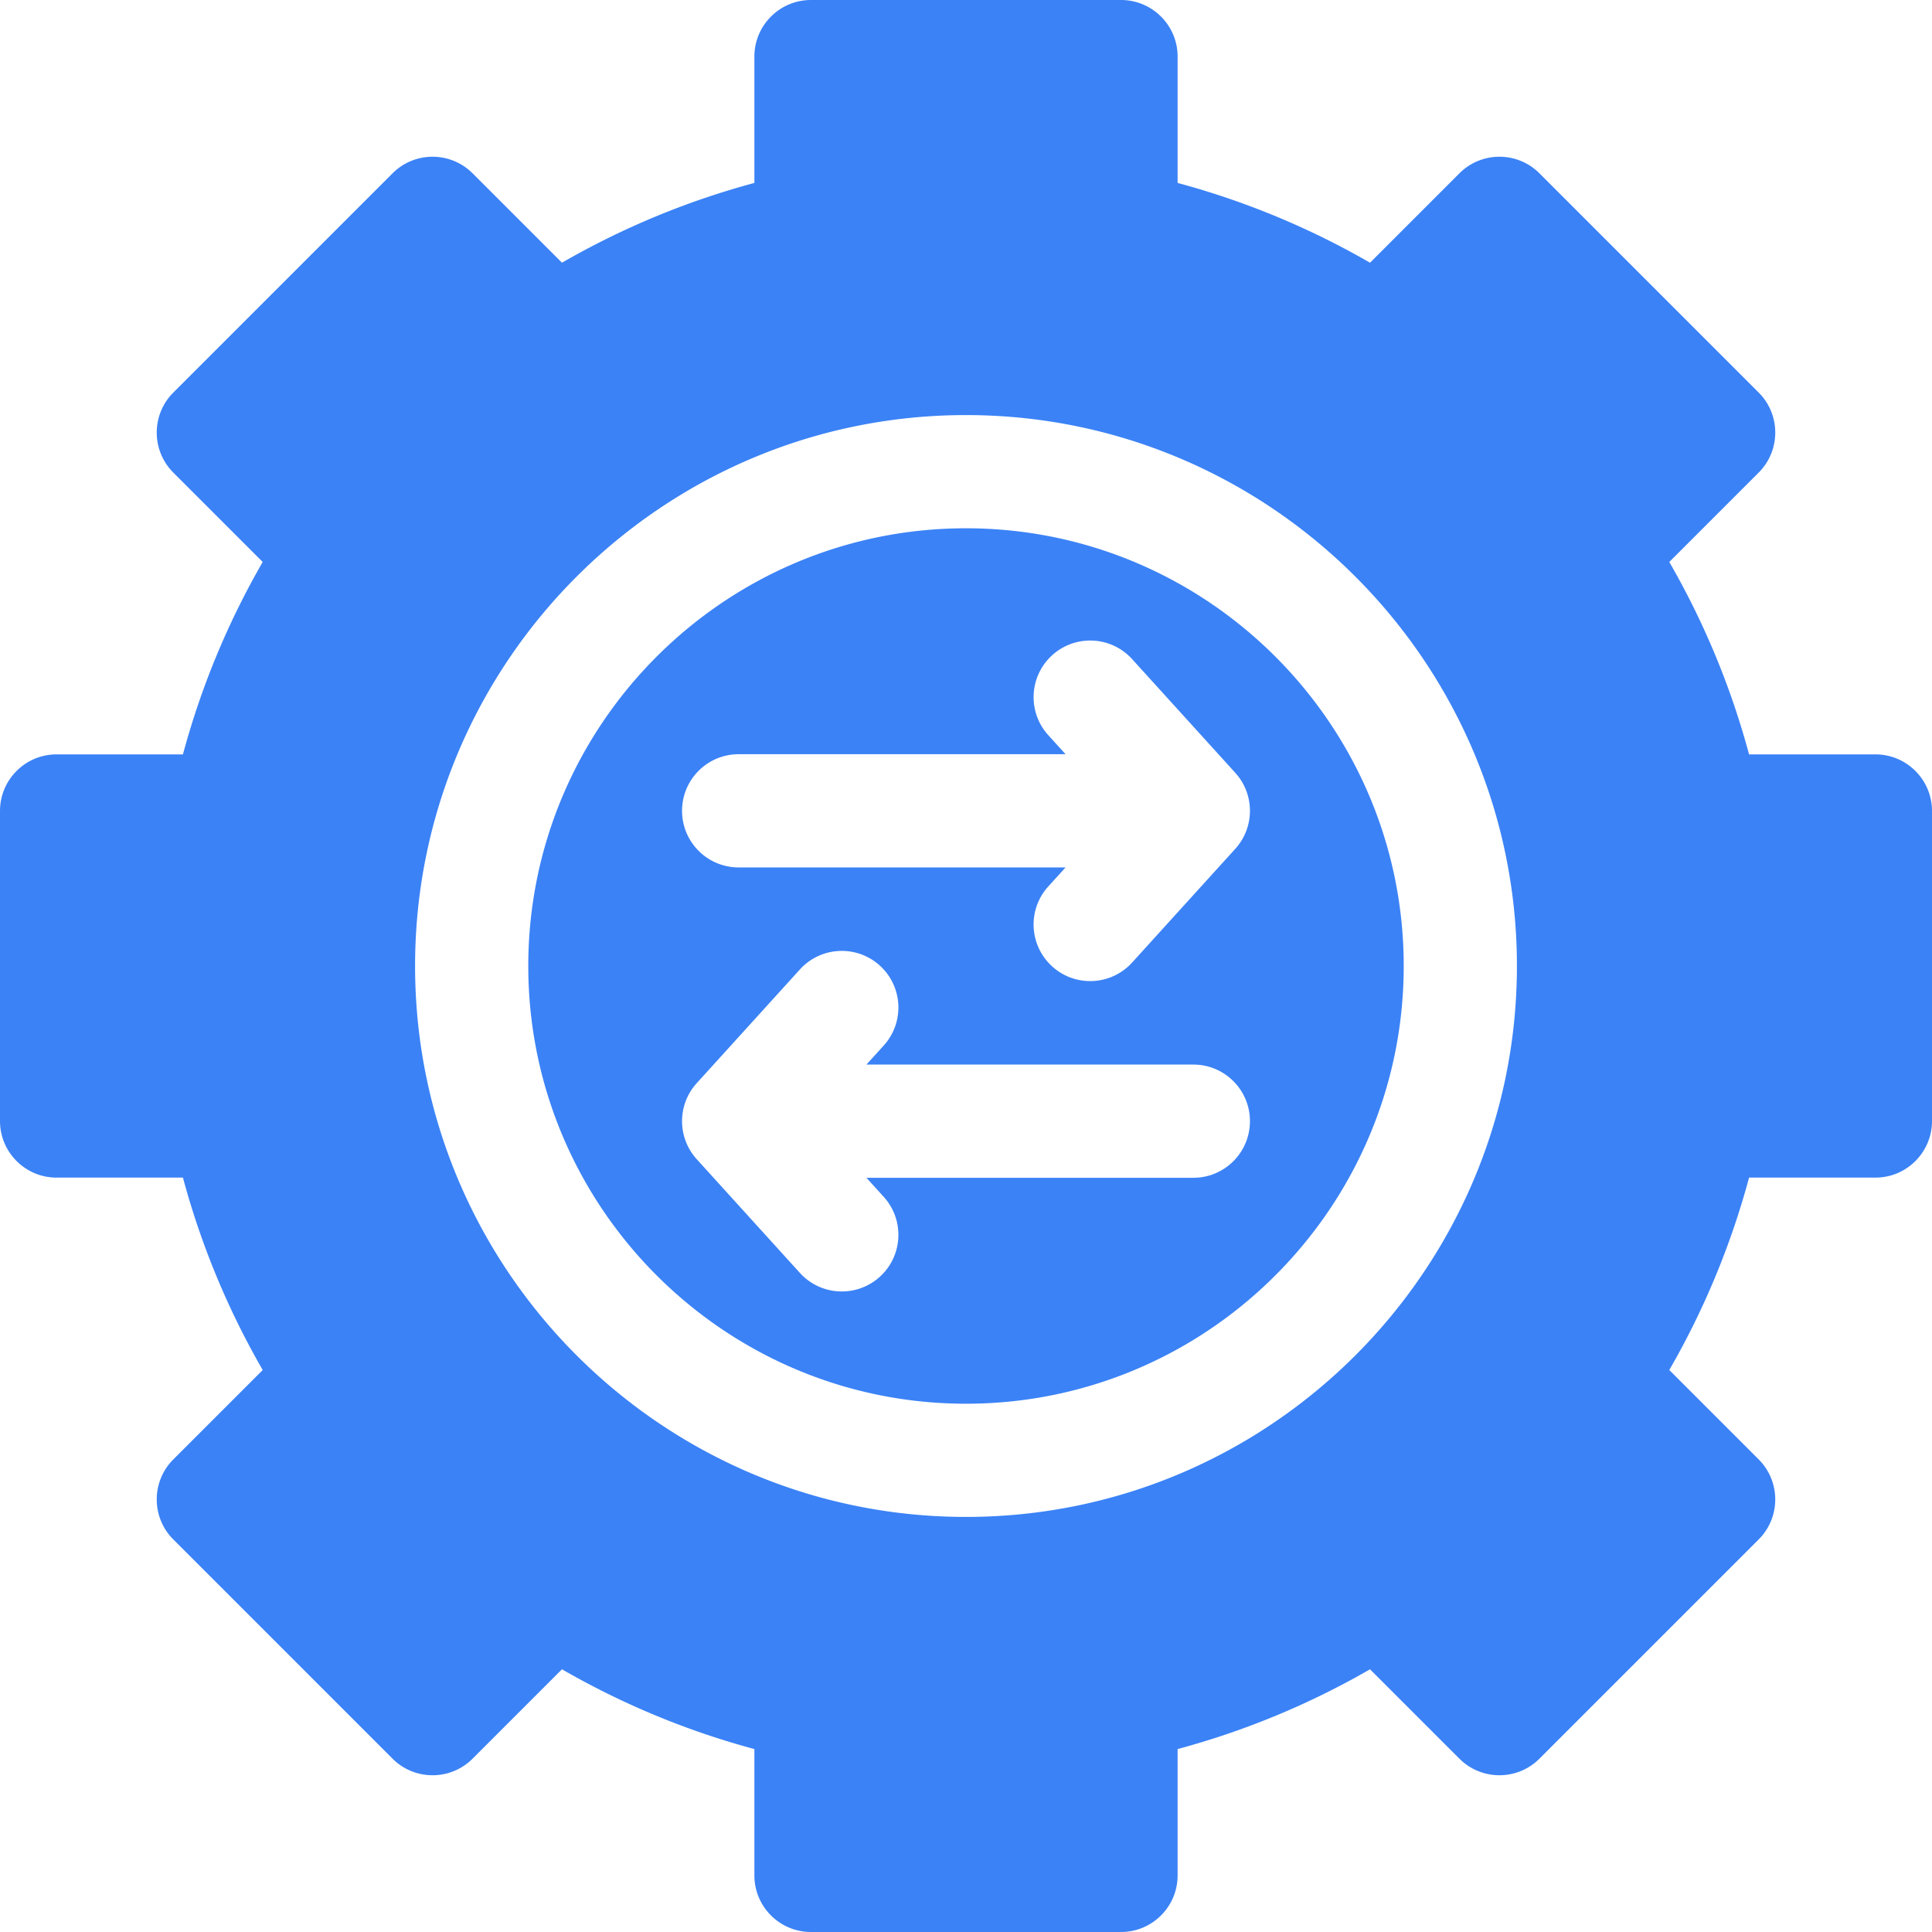
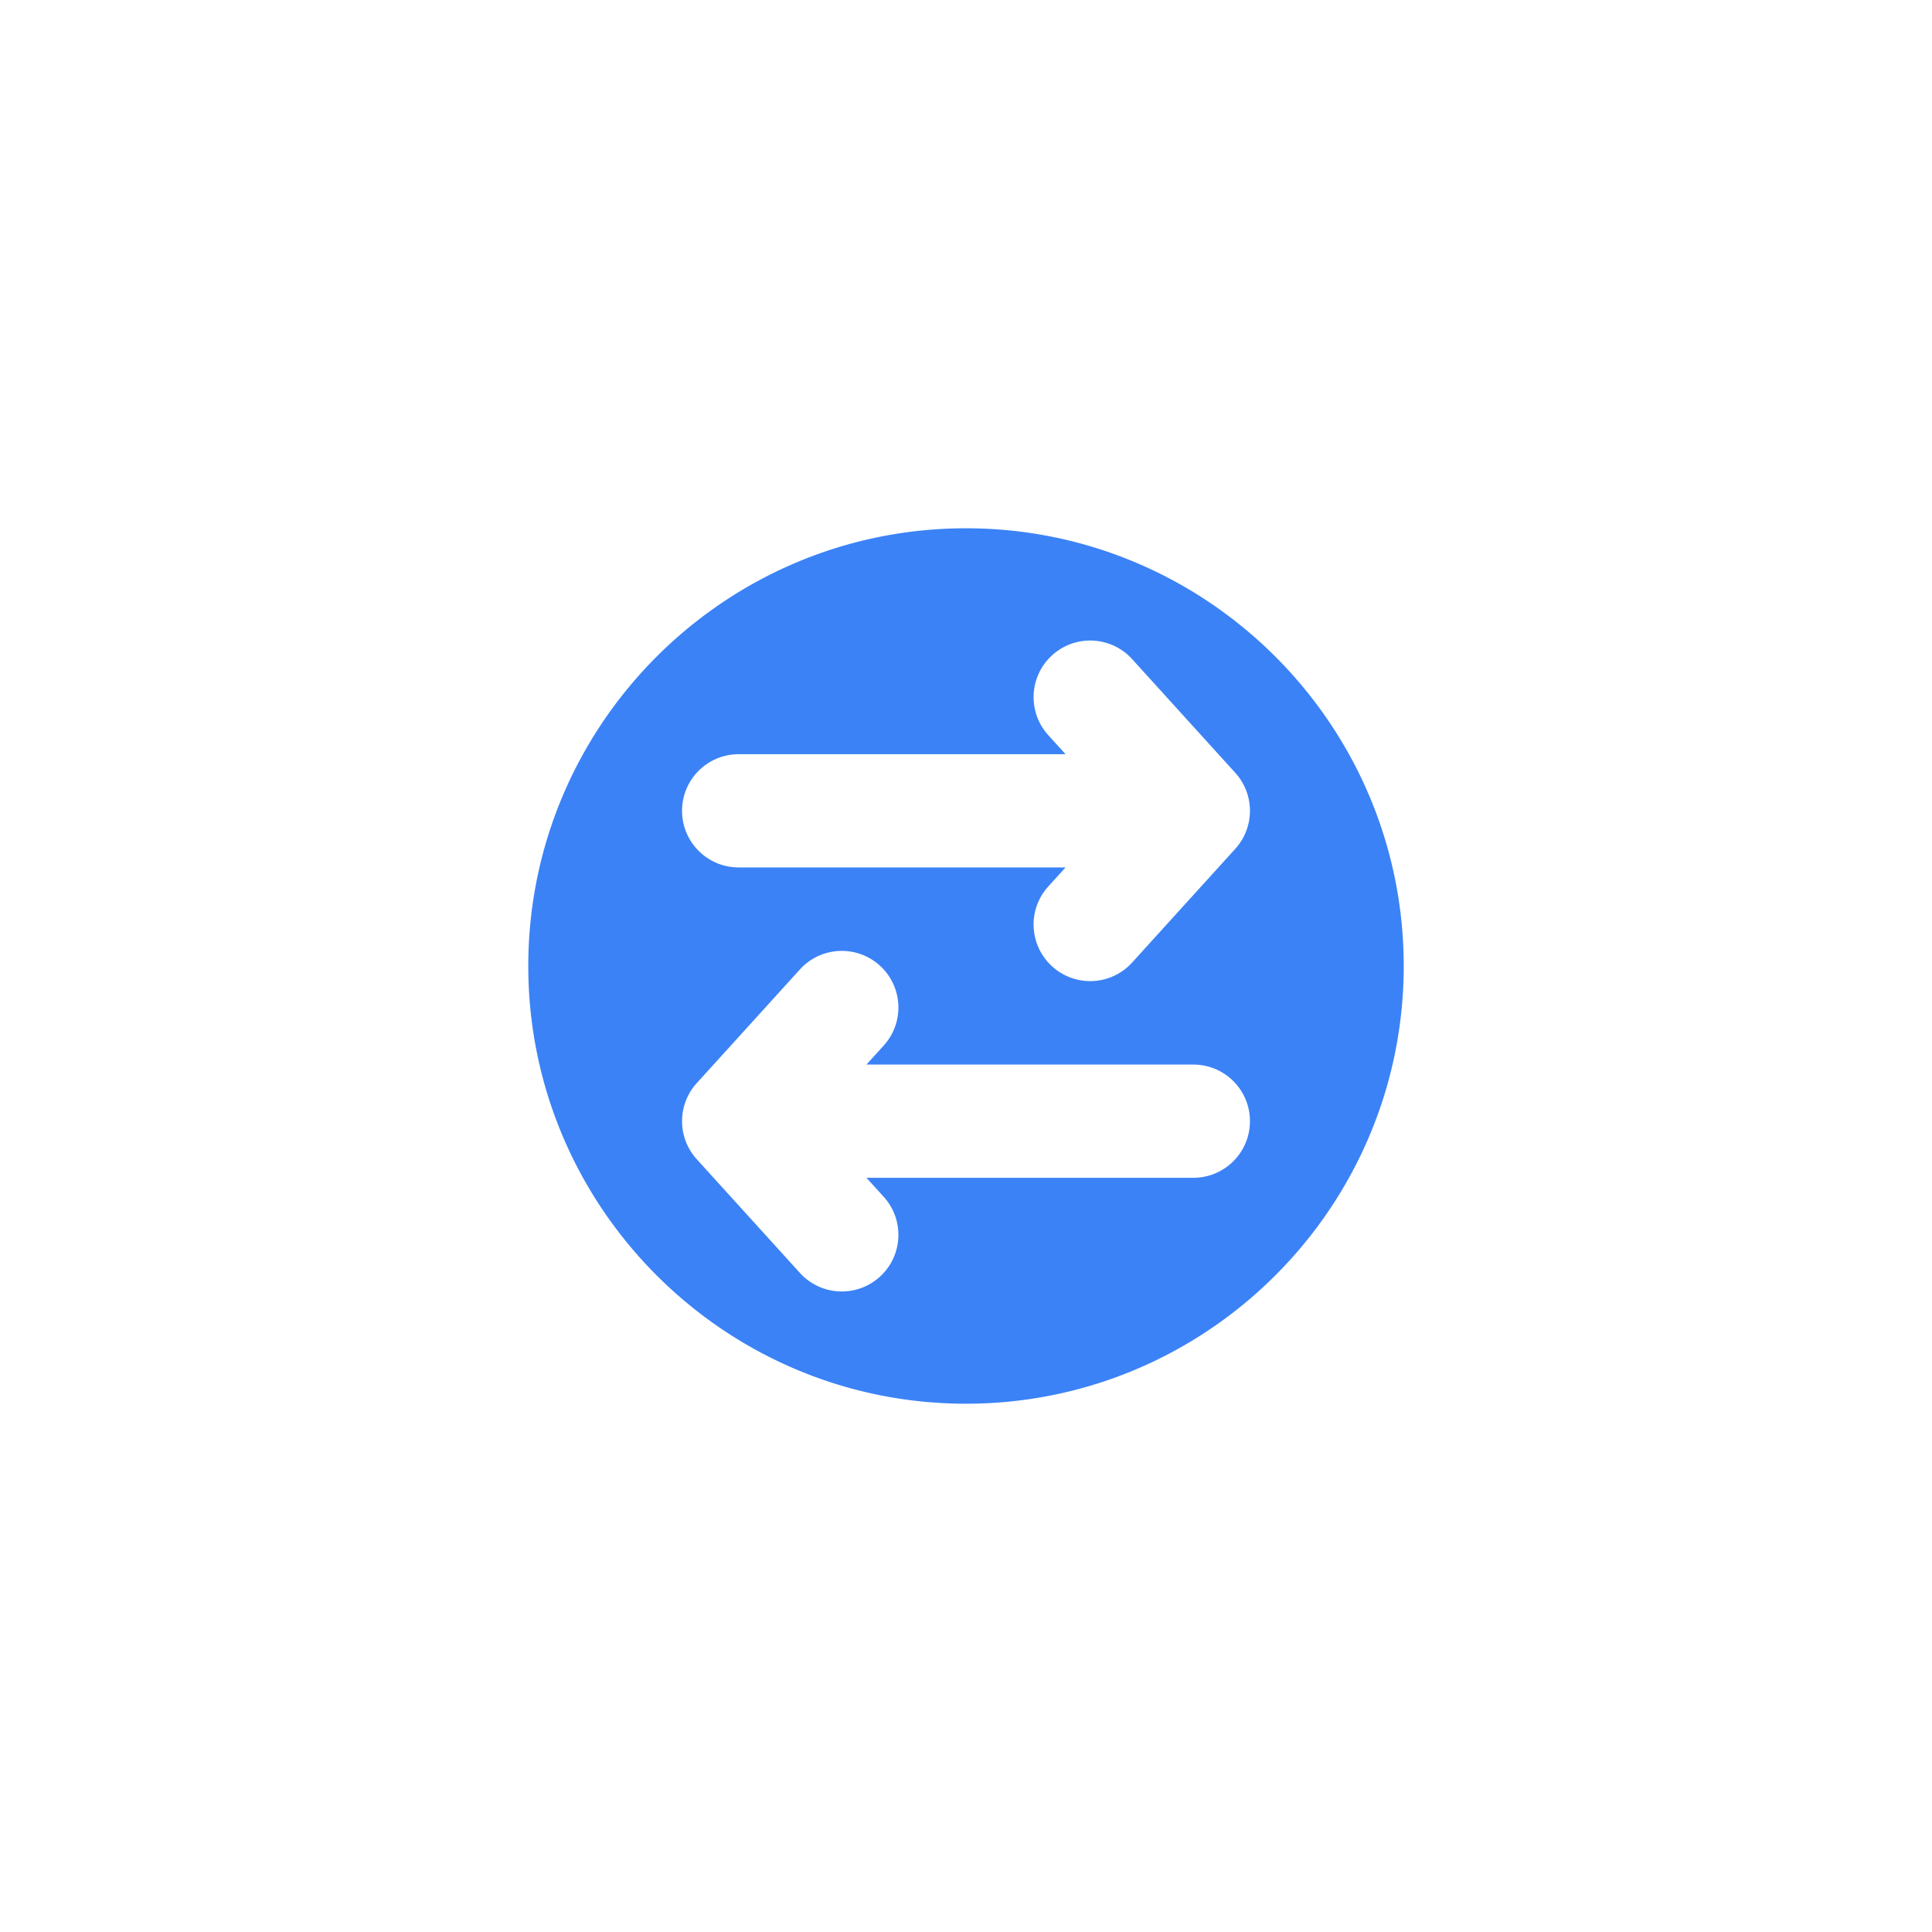
<svg xmlns="http://www.w3.org/2000/svg" width="512" height="512" x="0" y="0" viewBox="0 0 512 512" style="enable-background:new 0 0 512 512" xml:space="preserve" class="">
  <g>
    <path d="M256 140c-63.962 0-116 52.038-116 116s52.038 116 116 116 116-52.038 116-116-52.038-116-116-116zm-60.25 59.875h86.635l-4.578-5.045c-5.566-6.135-5.106-15.622 1.029-21.188 6.136-5.567 15.621-5.106 21.188 1.029l27.333 30.125c5.188 5.718 5.188 14.441 0 20.159l-27.333 30.125a14.958 14.958 0 0 1-11.113 4.92 14.945 14.945 0 0 1-10.075-3.891c-6.135-5.567-6.596-15.053-1.029-21.188l4.578-5.045H195.75c-8.284 0-15-6.716-15-15s6.716-15.001 15-15.001zm120.5 112.25h-86.635l4.578 5.045c5.566 6.135 5.106 15.622-1.029 21.188a14.948 14.948 0 0 1-10.075 3.891 14.964 14.964 0 0 1-11.113-4.92l-27.333-30.125c-5.188-5.718-5.188-14.441 0-20.159l27.333-30.125c5.567-6.135 15.054-6.596 21.188-1.029 6.135 5.567 6.596 15.053 1.029 21.188l-4.578 5.045h86.635c8.284 0 15 6.716 15 15s-6.716 15.001-15 15.001z" fill="#3b82f6" opacity="1" data-original="#000000" class="" />
-     <path d="M497 199.92h-33.479a212.647 212.647 0 0 0-21.142-50.991l23.688-23.688c5.858-5.858 5.858-15.355 0-21.213l-58.095-58.095c-5.857-5.858-15.355-5.858-21.213 0L363.07 69.621a212.647 212.647 0 0 0-50.991-21.142V15c0-8.284-6.716-15-15-15H214.92c-8.284 0-15 6.716-15 15v33.479a212.664 212.664 0 0 0-50.991 21.142l-23.688-23.688c-5.857-5.858-15.355-5.858-21.213 0l-58.095 58.095c-5.858 5.858-5.858 15.355 0 21.213l23.688 23.688a212.647 212.647 0 0 0-21.142 50.991H15c-8.284 0-15 6.716-15 15v82.159c0 8.284 6.716 15 15 15h33.479a212.664 212.664 0 0 0 21.142 50.991l-23.688 23.688c-5.858 5.858-5.858 15.355 0 21.213l58.095 58.095c5.857 5.858 15.355 5.858 21.213 0l23.688-23.688a212.633 212.633 0 0 0 50.991 21.143V497c0 8.284 6.716 15 15 15h82.159c8.284 0 15-6.716 15-15v-33.479a212.568 212.568 0 0 0 50.991-21.143l23.688 23.688c5.857 5.858 15.355 5.858 21.213 0l58.095-58.095c5.858-5.858 5.858-15.355 0-21.213l-23.688-23.688a212.647 212.647 0 0 0 21.142-50.991H497c8.284 0 15-6.716 15-15V214.92c0-8.284-6.716-15-15-15zM256 402c-80.505 0-146-65.495-146-146s65.495-146 146-146 146 65.495 146 146-65.495 146-146 146z" fill="#3b82f6" opacity="1" data-original="#000000" class="" />
  </g>
</svg>